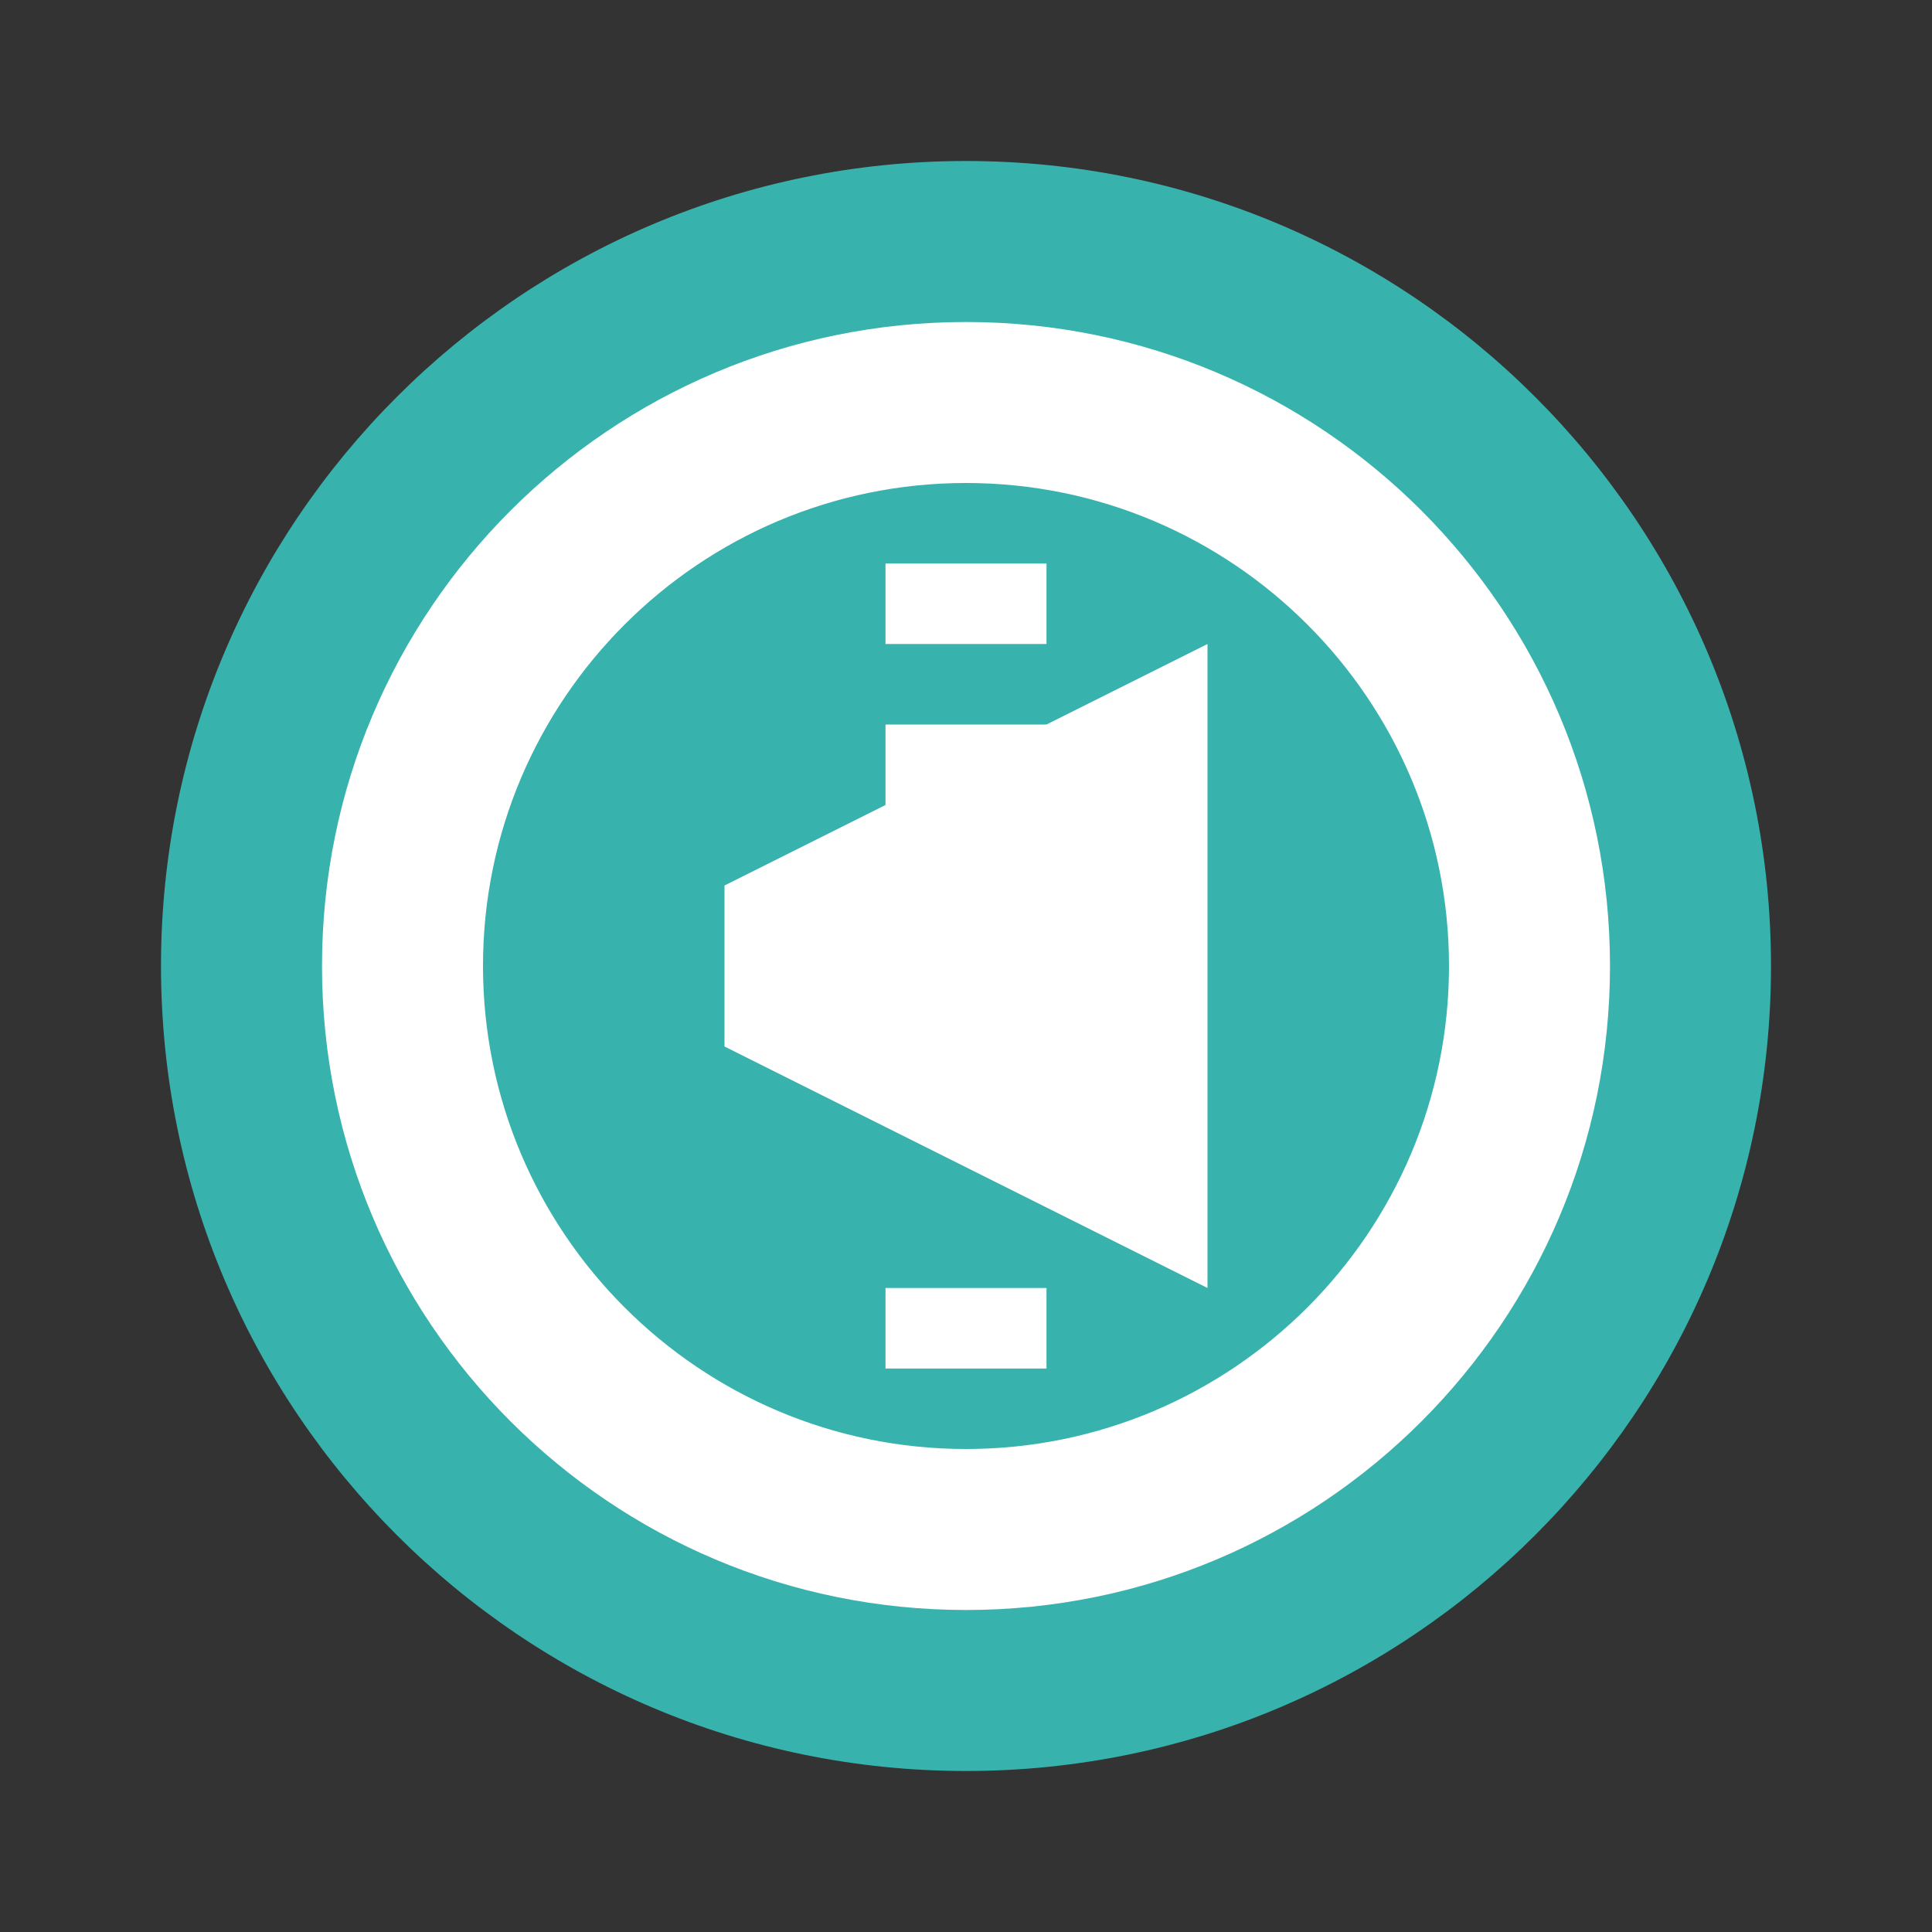
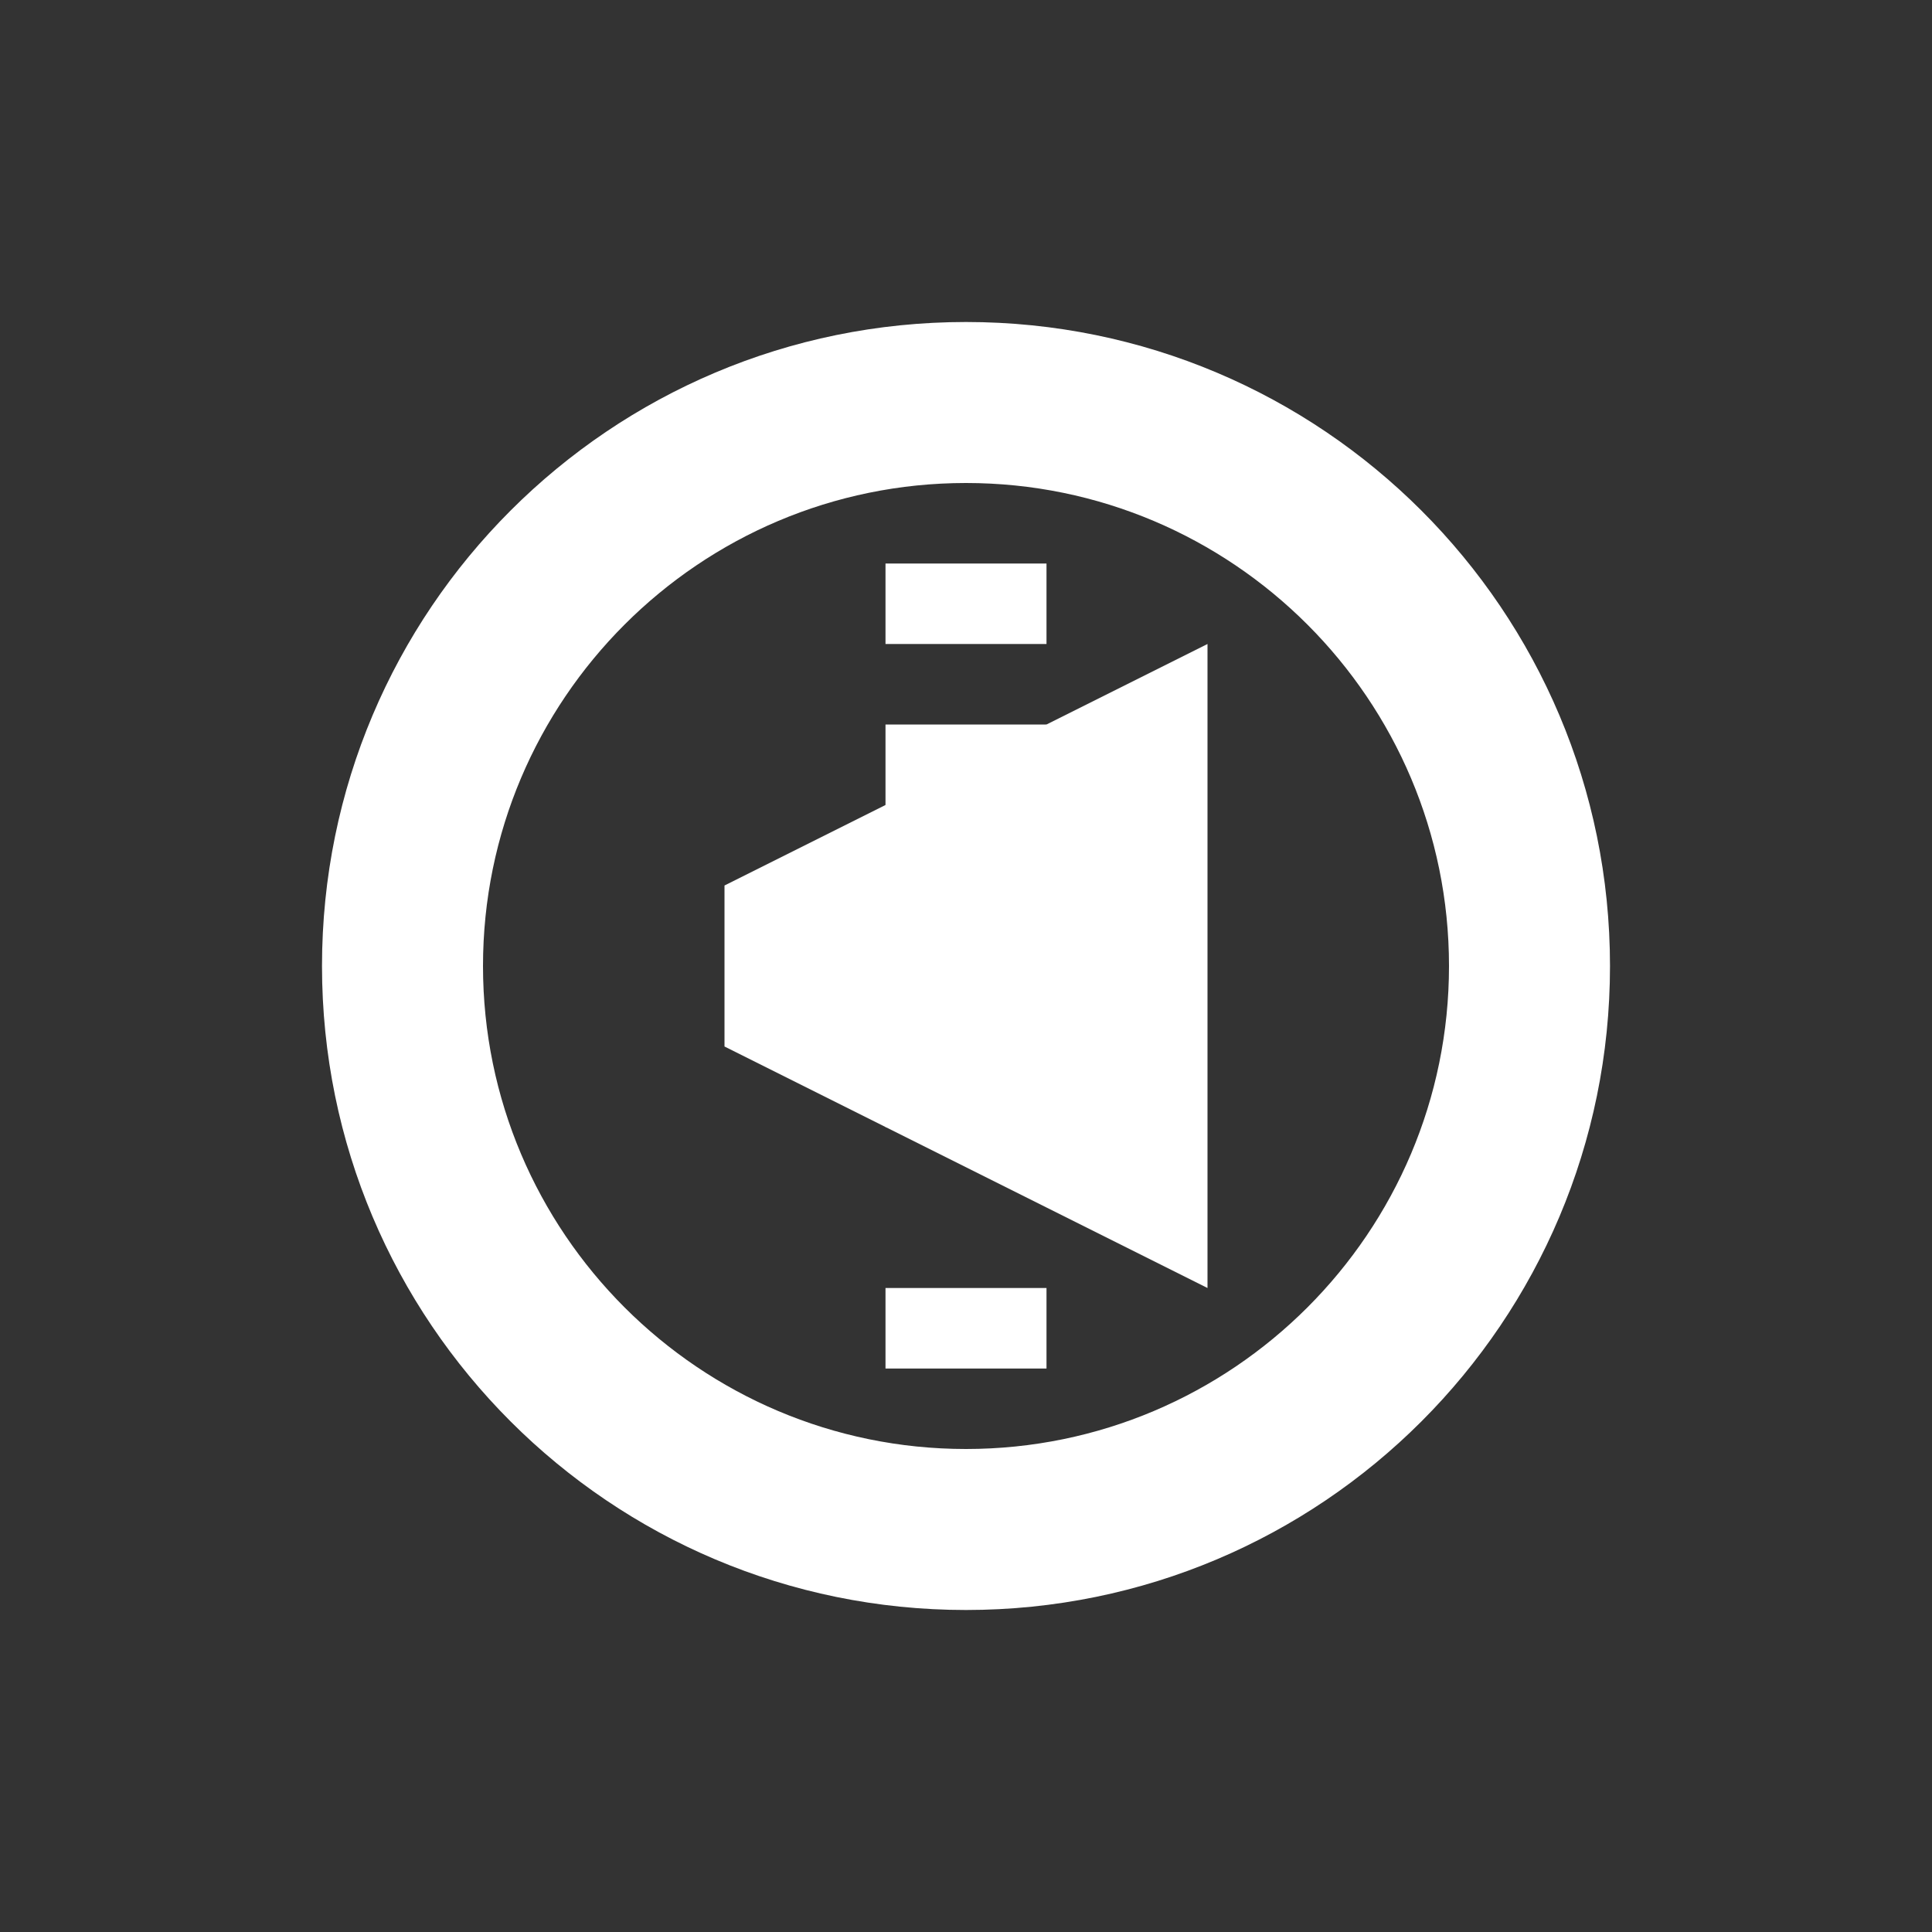
<svg xmlns="http://www.w3.org/2000/svg" viewBox="0 0 24 24" width="24" height="24">
  <rect x="0" y="0" width="24" height="24" fill="#333333" stroke="none" />
-   <path fill="#38b2ac" d="M12 2C6.48 2 2 6.48 2 12s4.48 10 10 10 10-4.48 10-10S17.52 2 12 2z" />
-   <path fill="#ffffff" d="M4 12c0-4.42 3.58-8 8-8s8 3.58 8 8-3.58 8-8 8-8-3.58-8-8zm2 0c0 3.31 2.69 6 6 6s6-2.69 6-6-2.69-6-6-6-6 2.69-6 6z" />
+   <path fill="#ffffff" d="M4 12c0-4.42 3.58-8 8-8s8 3.58 8 8-3.58 8-8 8-8-3.58-8-8m2 0c0 3.31 2.69 6 6 6s6-2.69 6-6-2.69-6-6-6-6 2.69-6 6z" />
  <path fill="#ffffff" d="M15 8l-6 3v2l6 3m-2-9v12" />
  <path fill="#ffffff" d="M11 7v1h2V7h-2zm0 9v1h2v-1h-2zm0-7v5h2V9h-2z" />
</svg>